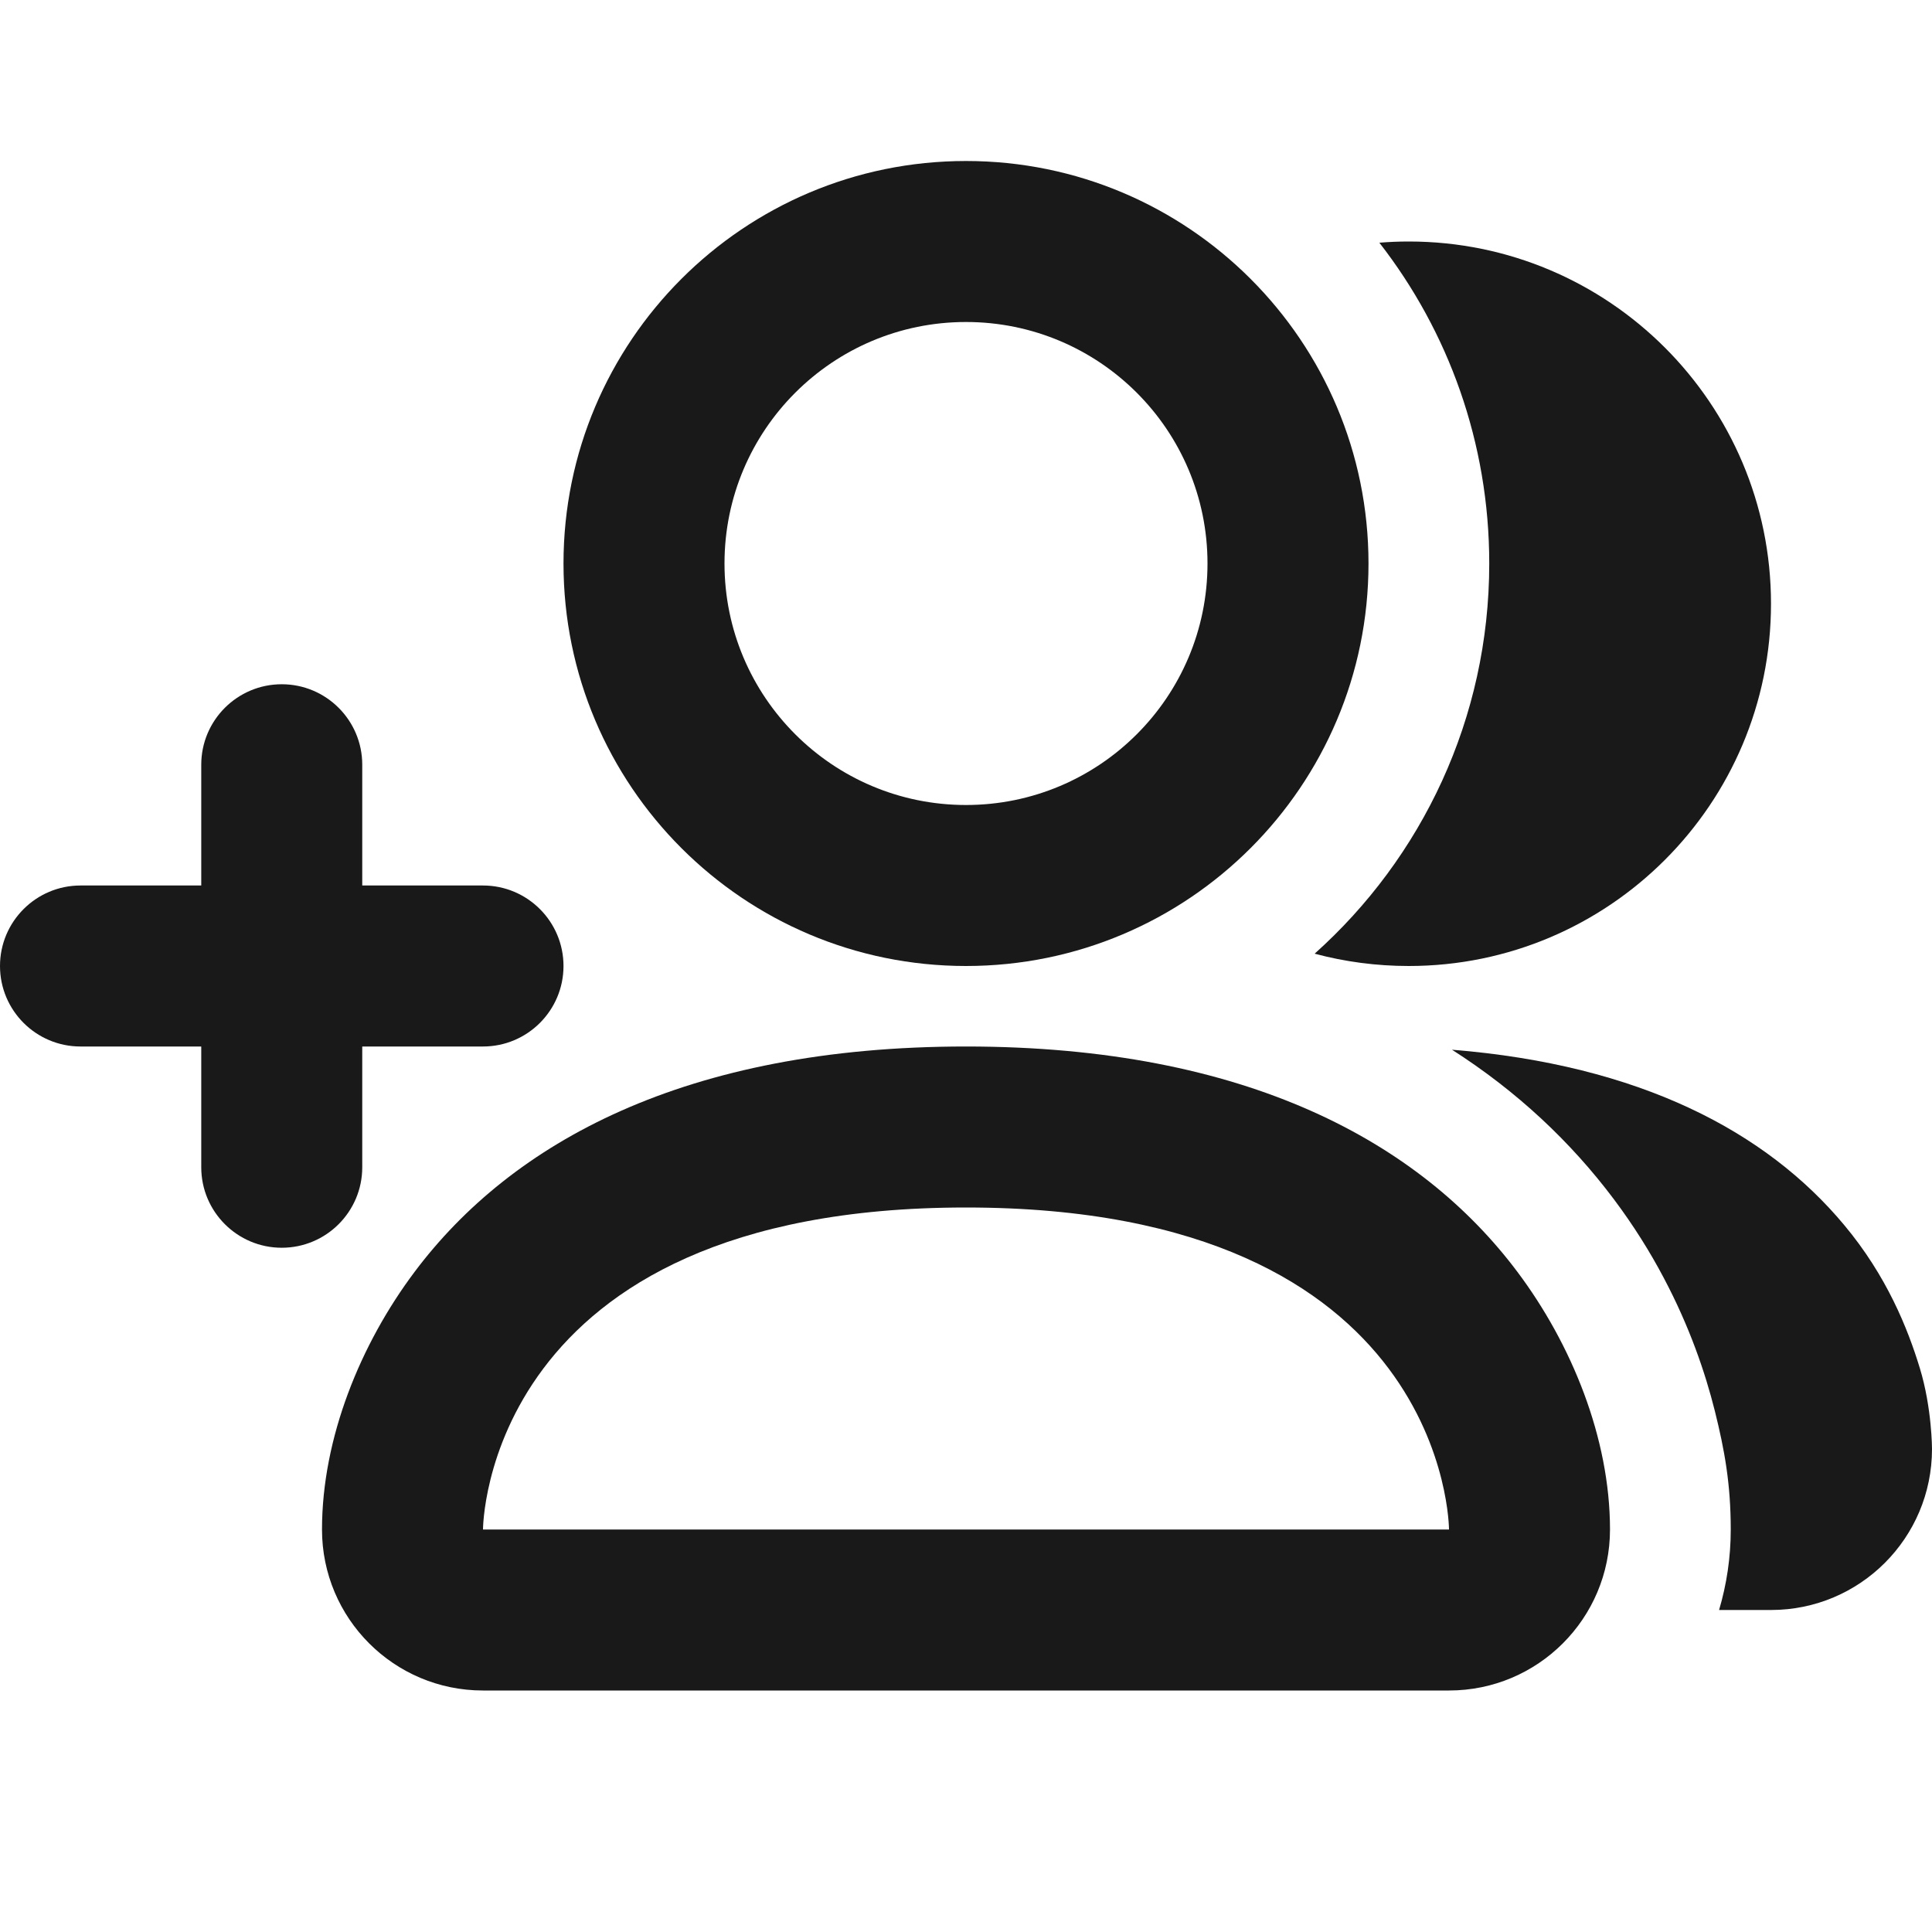
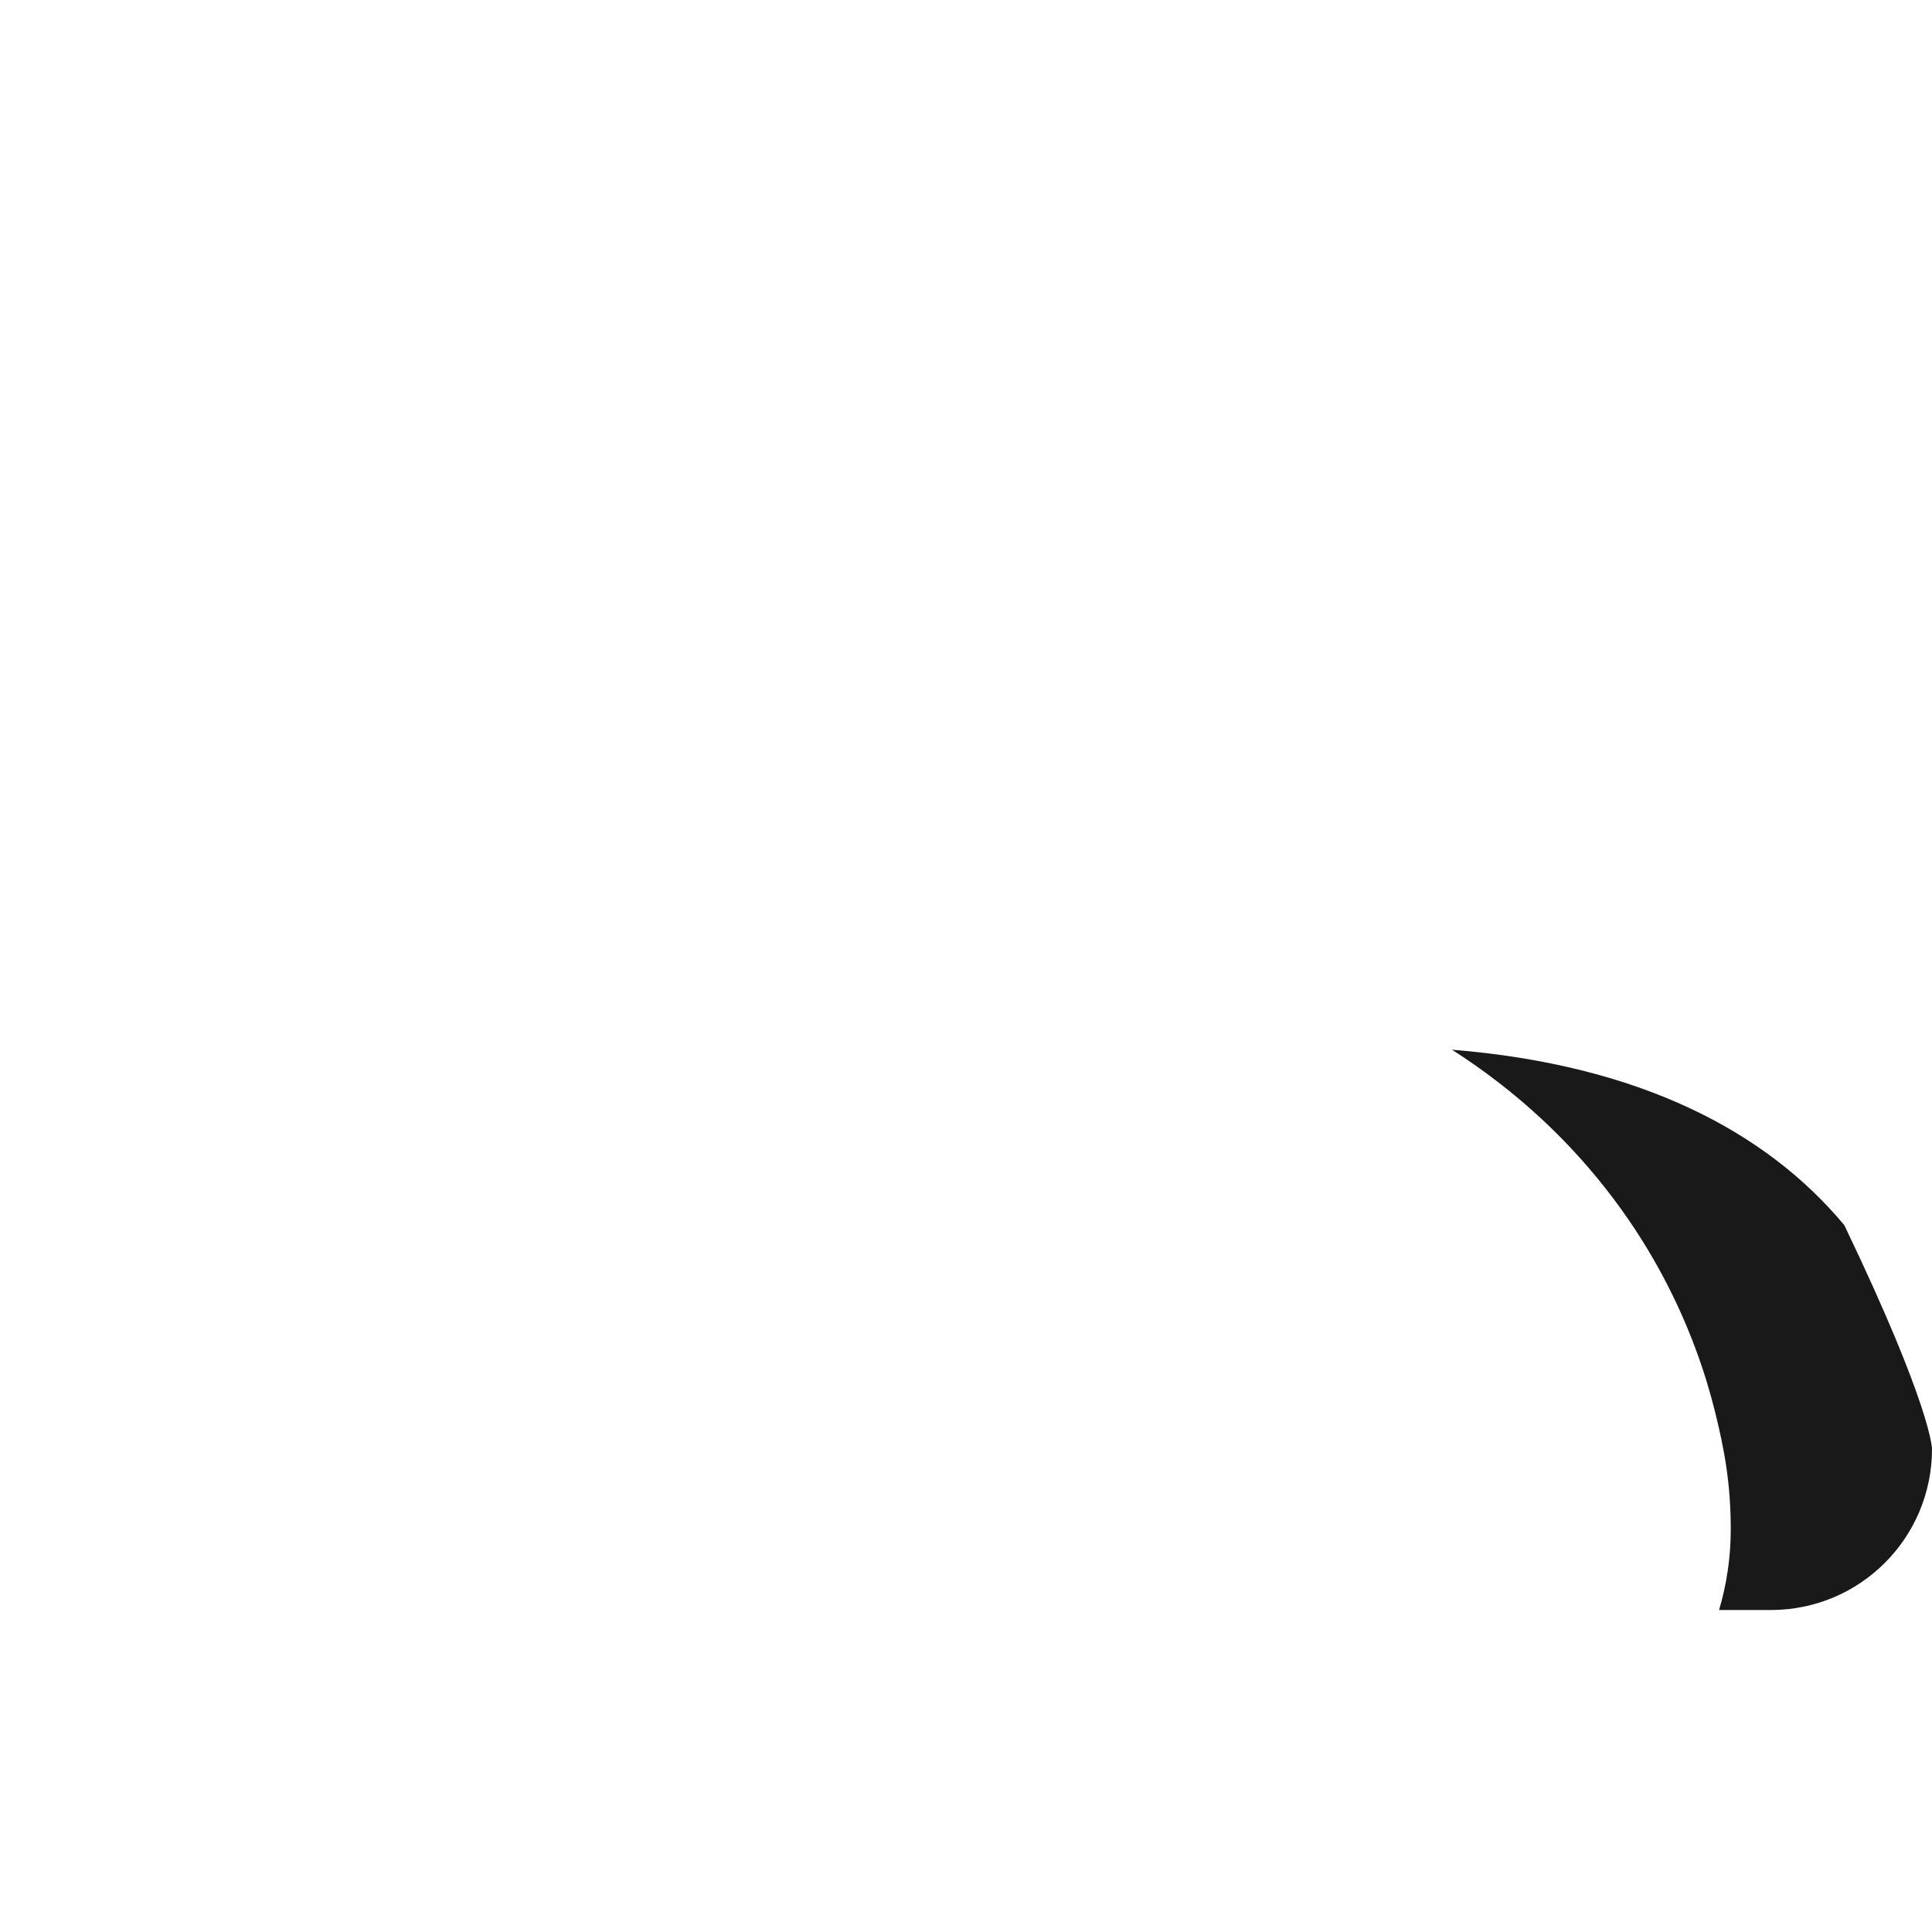
<svg xmlns="http://www.w3.org/2000/svg" width="24" height="24" viewBox="0 0 24 24" fill="none">
-   <path fill-rule="evenodd" clip-rule="evenodd" d="M17.5 12C19.985 12 22 9.985 22 7.5C22 5.015 19.985 3 17.5 3C17.377 3 17.256 3.005 17.135 3.015C17.991 4.115 18.5 5.498 18.5 7C18.5 8.926 17.662 10.656 16.331 11.847C16.704 11.947 17.096 12 17.5 12Z" fill="#191919" />
-   <path fill-rule="evenodd" clip-rule="evenodd" d="M17 7C17 9.761 14.761 12 12 12C9.239 12 7 9.761 7 7C7 4.239 9.239 2 12 2C14.761 2 17 4.239 17 7ZM12 10C13.657 10 15 8.657 15 7C15 5.343 13.657 4 12 4C10.343 4 9 5.343 9 7C9 8.657 10.343 10 12 10Z" fill="#191919" />
-   <path fill-rule="evenodd" clip-rule="evenodd" d="M18 21C19.105 21 20 20.105 20 19C20 17.863 19.521 16.694 18.85 15.8C17.645 14.193 15.488 13 12 13C8.512 13 6.355 14.193 5.15 15.8C4.479 16.694 4 17.863 4 19C4 20.105 4.895 21 6 21H18ZM18 19C18 19 18 18 17.25 17C16.5 16 15 15 12 15C9 15 7.5 16 6.75 17C6 18 6 19 6 19H18Z" fill="#191919" />
-   <path d="M24 18C24 19.105 23.105 20 22 20H21.355C21.449 19.683 21.5 19.348 21.5 19C21.5 18.434 21.423 18.011 21.302 17.526C21.183 17.051 20.988 16.478 20.666 15.871C20.498 15.553 20.295 15.227 20.05 14.9C19.513 14.184 18.844 13.556 18.037 13.04C20.371 13.228 21.942 14.056 22.911 15.22C23.438 15.851 23.698 16.501 23.849 16.996C24 17.491 24 18 24 18Z" fill="#191919" />
-   <path d="M4.5 9.5C4.5 8.948 4.052 8.5 3.5 8.5C2.948 8.5 2.5 8.948 2.5 9.5V11H1C0.448 11 0 11.448 0 12C0 12.552 0.448 13 1 13H2.5V14.5C2.5 15.052 2.948 15.5 3.5 15.5C4.052 15.5 4.5 15.052 4.5 14.5V13H6C6.552 13 7 12.552 7 12C7 11.448 6.552 11 6 11H4.5V9.5Z" fill="#191919" />
+   <path d="M24 18C24 19.105 23.105 20 22 20H21.355C21.449 19.683 21.5 19.348 21.5 19C21.5 18.434 21.423 18.011 21.302 17.526C21.183 17.051 20.988 16.478 20.666 15.871C20.498 15.553 20.295 15.227 20.05 14.9C19.513 14.184 18.844 13.556 18.037 13.04C20.371 13.228 21.942 14.056 22.911 15.22C24 17.491 24 18 24 18Z" fill="#191919" />
</svg>